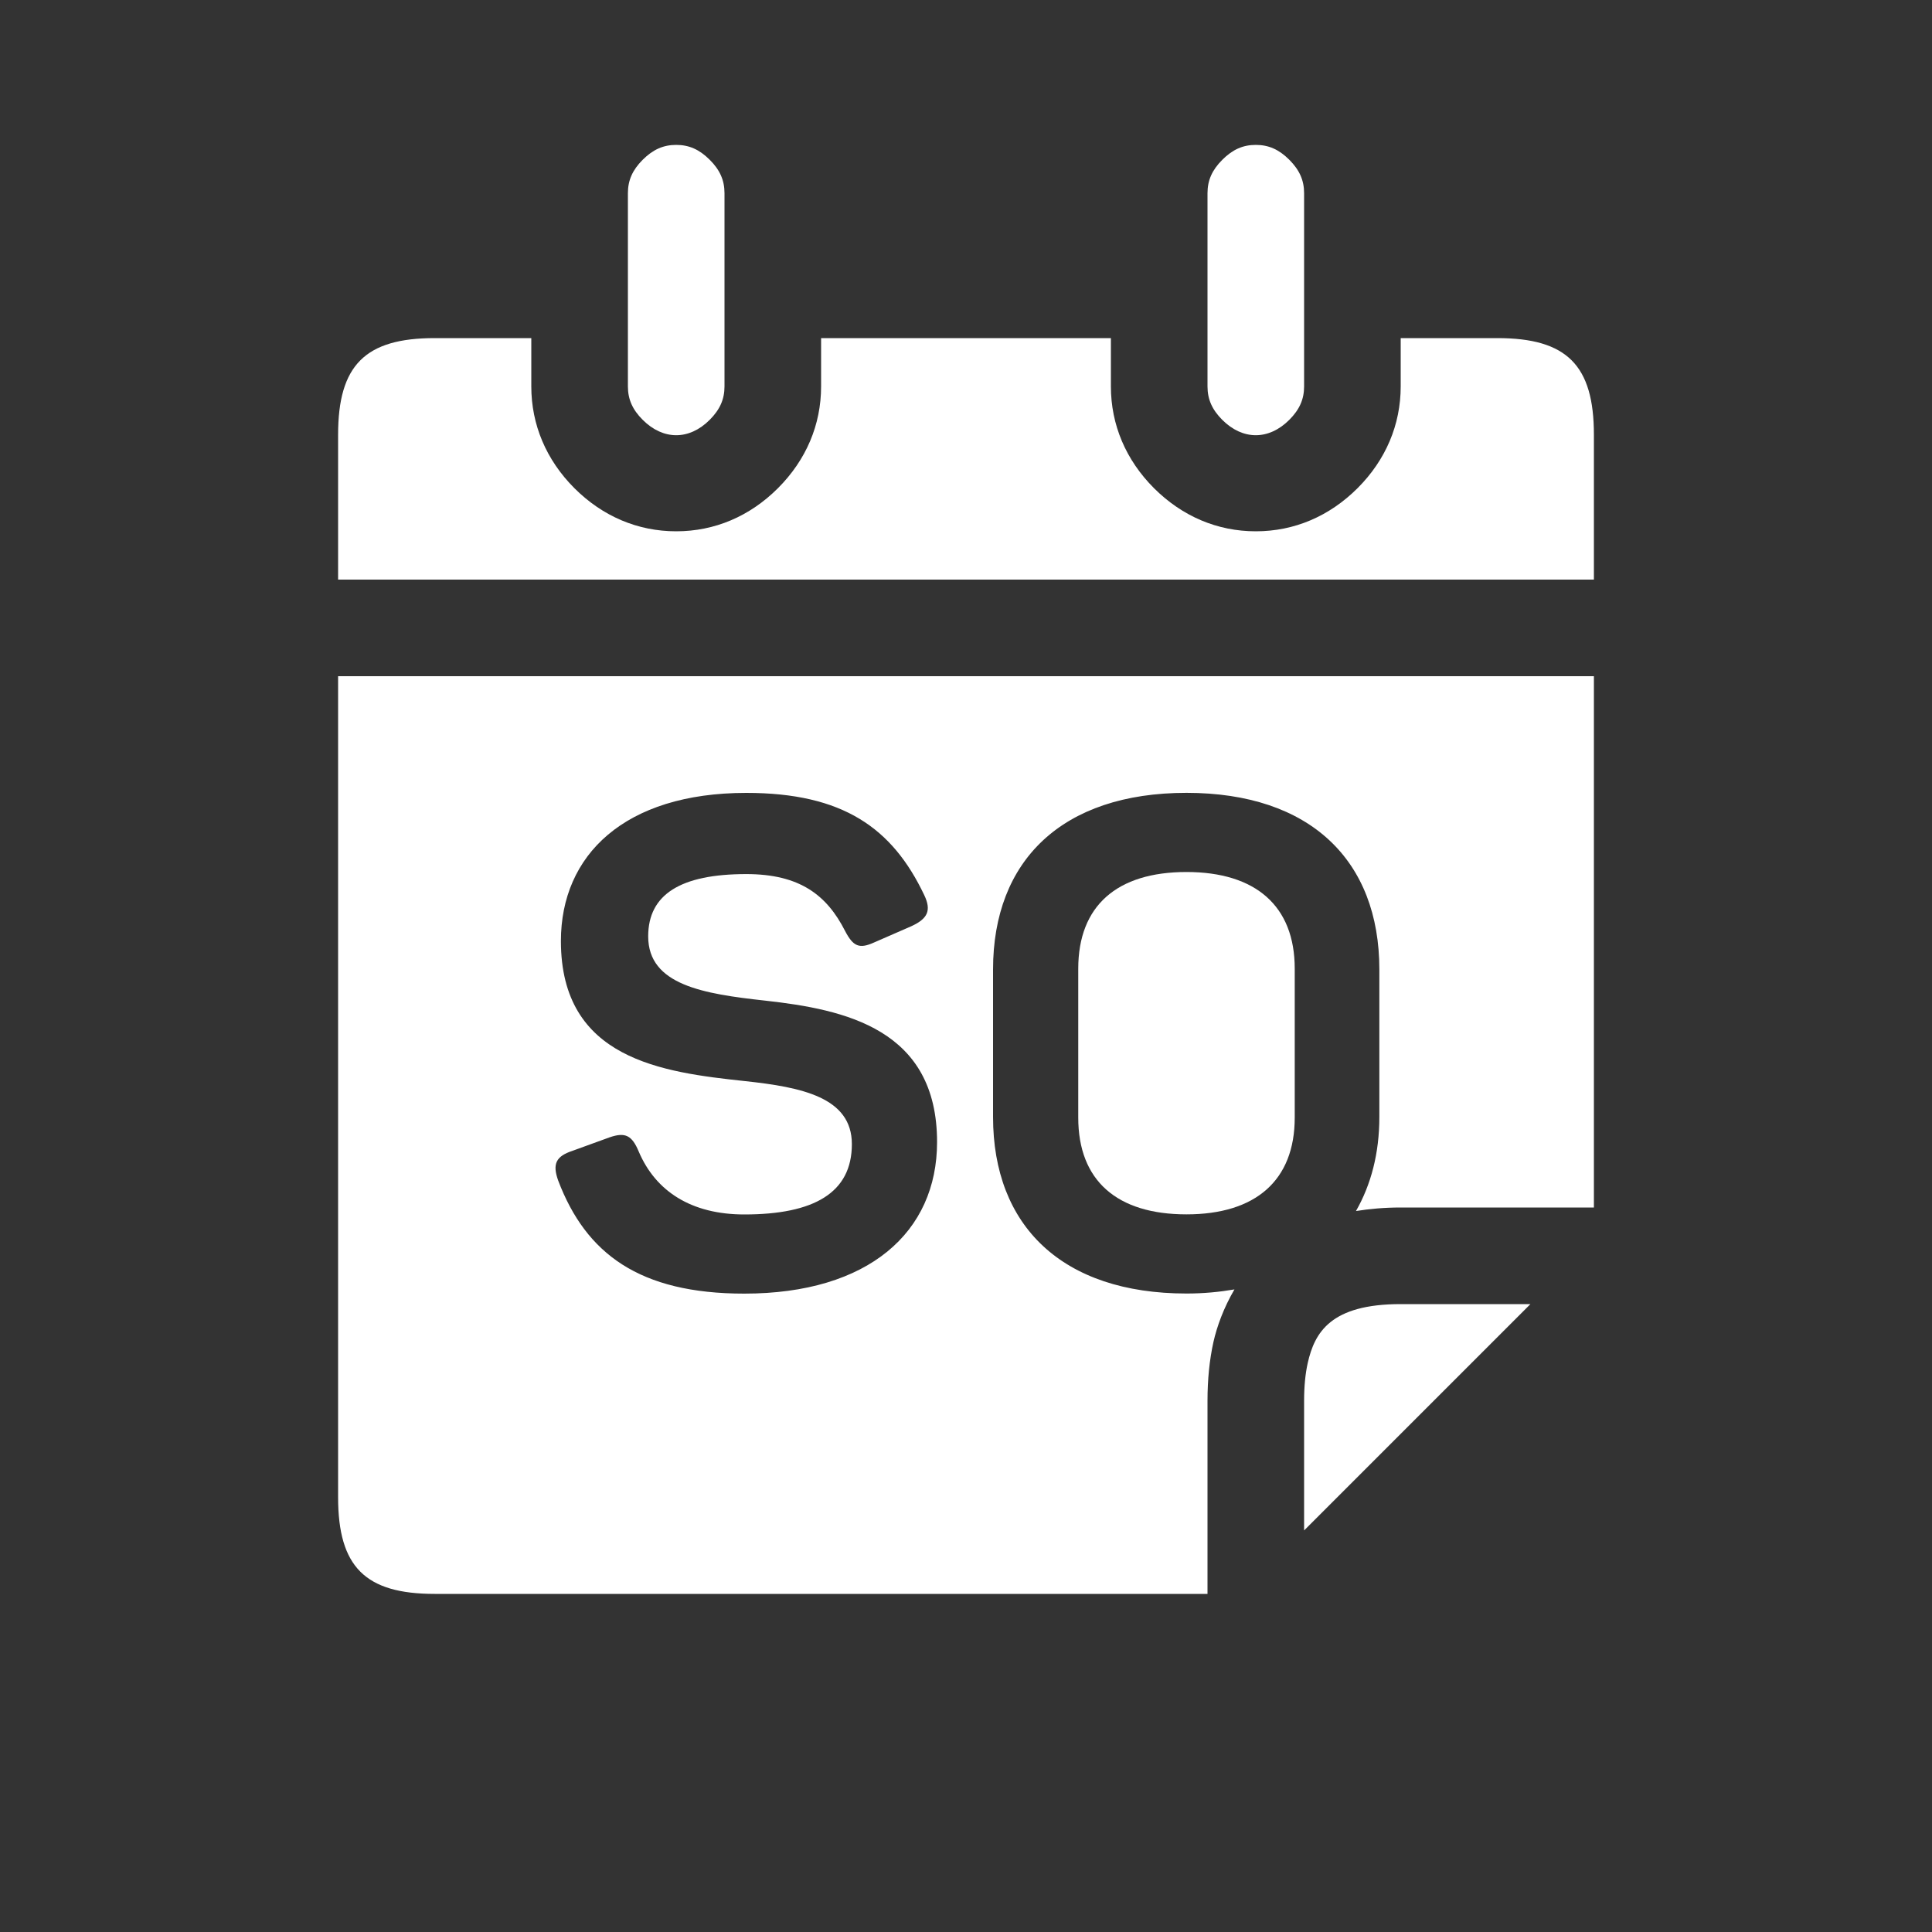
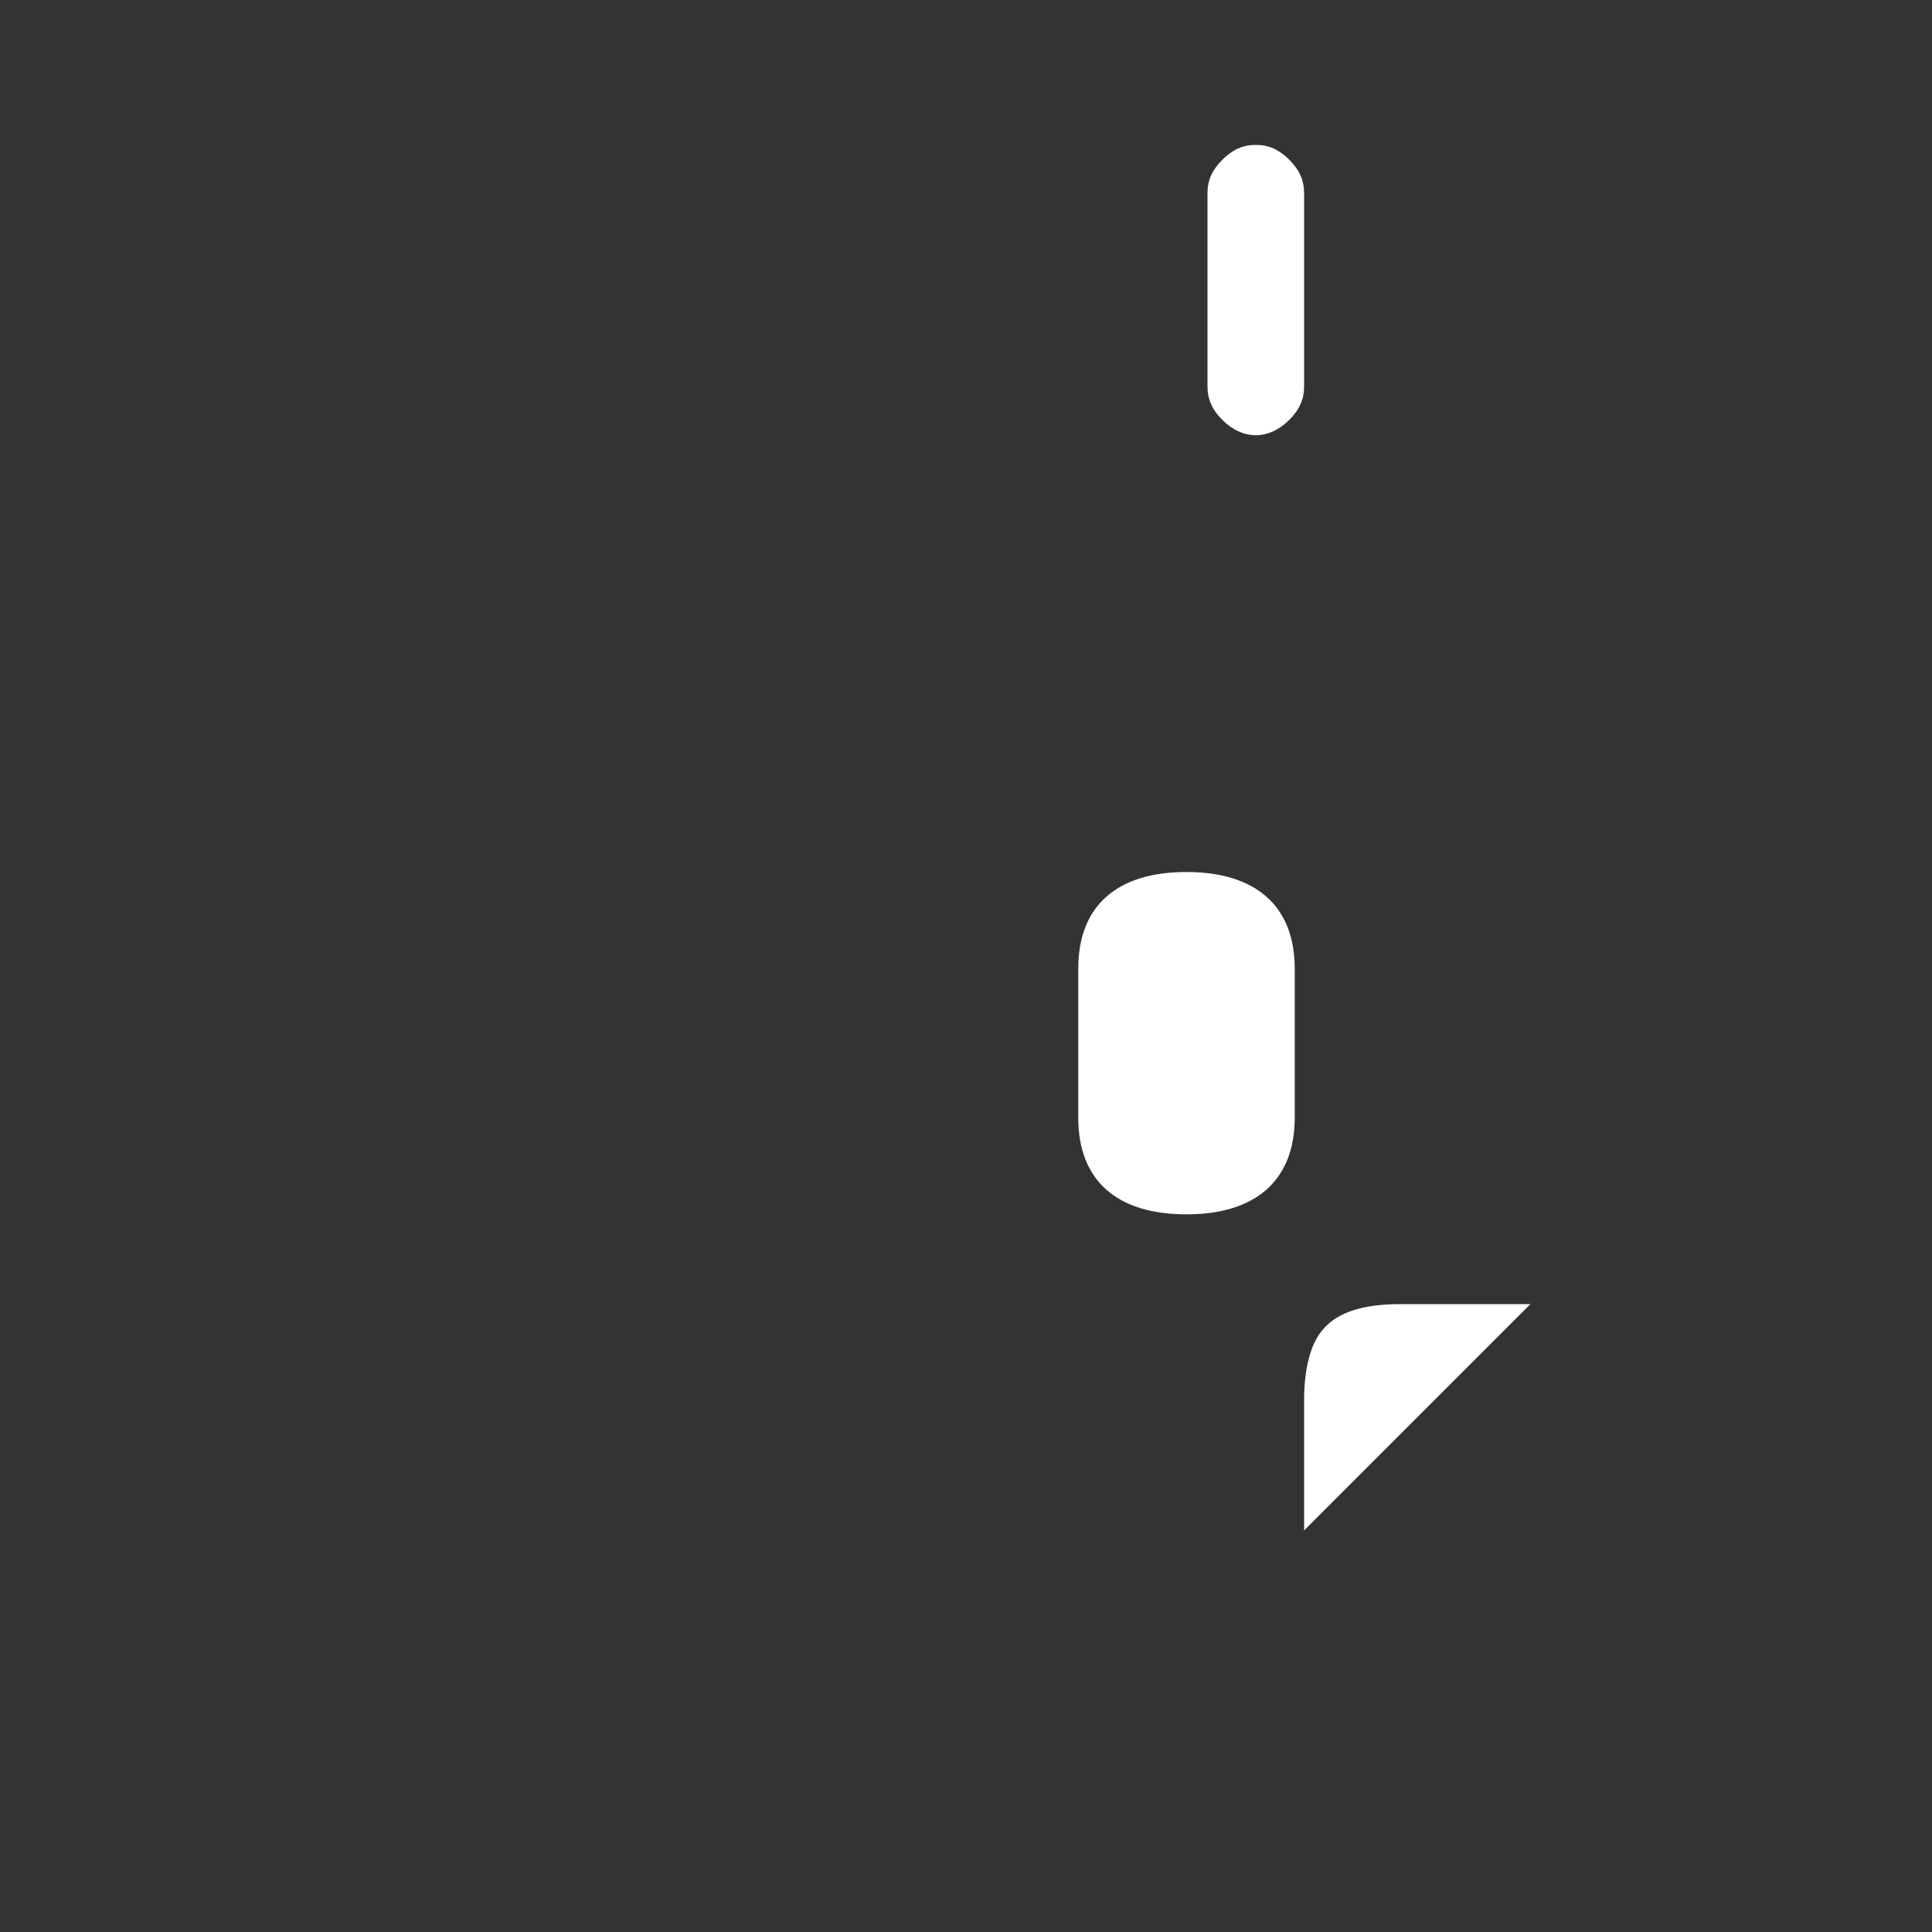
<svg xmlns="http://www.w3.org/2000/svg" xmlns:xlink="http://www.w3.org/1999/xlink" version="1.1" id="Layer_1" x="0px" y="0px" width="40px" height="40px" viewBox="0 0 40 40" enable-background="new 0 0 40 40" xml:space="preserve">
  <rect x="0" y="0" width="40" height="40" fill="#333333" stroke="none" />
  <symbol id="Symbol_20_copy" viewBox="18 -44 26 30">
    <g id="Layer_2_2_">
-       <path fill="#FFFFFF" d="M39.108-21.106C38.522-21.691,37.794-22,37-22s-1.522,0.309-2.107,0.892C34.309-20.523,34-19.795,34-19v1    h-6v-1c0-0.794-0.309-1.522-0.893-2.107C26.523-21.691,25.794-22,25-22c-0.794,0-1.523,0.309-2.107,0.892    C22.309-20.523,22-19.794,22-19v1h-2c-1.439,0-2-0.561-2-2v-3h26v3c0,1.439-0.561,2-2,2h-2v-1    C40-19.793,39.691-20.522,39.108-21.106z" />
-       <path fill="#FFFFFF" d="M35.565-29.054c-1.442,0-2.241-0.7-2.241-2.003v-3.082c0-1.303,0.799-2.003,2.241-2.003    c1.429,0,2.241,0.7,2.241,2.003v3.082C37.807-29.754,36.994-29.054,35.565-29.054z" />
-       <path fill="#FFFFFF" d="M18-42c0-1.439,0.561-2,2-2h16v4c0,0.438,0.041,0.847,0.123,1.216c0.072,0.32,0.211,0.706,0.435,1.088    c-0.311-0.053-0.638-0.085-0.992-0.085c-2.577,0-4.006,1.401-4.006,3.656v3.054c0,2.255,1.429,3.656,4.006,3.656    c2.563,0,3.992-1.4,3.992-3.656v-3.054c0-0.756-0.174-1.405-0.484-1.948C39.356-36.028,39.662-36,40-36h4v11H18V-42z     M26.423-33.383c-1.709,0.183-3.81,0.449-3.81,2.9c0,1.779,1.317,3.067,3.838,3.067c2.003,0,3.025-0.728,3.684-2.115    c0.154-0.322,0.07-0.49-0.266-0.645l-0.77-0.336c-0.309-0.14-0.435-0.084-0.603,0.238c-0.378,0.743-0.938,1.177-2.045,1.177    c-1.359,0-2.031-0.42-2.031-1.289c0-1.009,1.148-1.191,2.423-1.331c1.653-0.183,3.558-0.588,3.558-2.928    c0-1.862-1.415-3.138-3.992-3.138c-2.171,0-3.278,0.827-3.852,2.34c-0.126,0.35-0.042,0.504,0.294,0.616l0.771,0.28    c0.322,0.111,0.462,0.042,0.602-0.294c0.351-0.827,1.093-1.303,2.186-1.303c1.442,0,2.227,0.448,2.227,1.456    C28.637-33.719,27.6-33.509,26.423-33.383z" />
+       <path fill="#FFFFFF" d="M35.565-29.054c-1.442,0-2.241-0.7-2.241-2.003v-3.082c0-1.303,0.799-2.003,2.241-2.003    c1.429,0,2.241,0.7,2.241,2.003v3.082C37.807-29.754,36.994-29.054,35.565-29.054" />
      <path fill="#FFFFFF" d="M38.075-39.22C38.025-39.443,38-39.707,38-40v-2.686L42.686-38H40C38.55-38,38.218-38.586,38.075-39.22z" />
-       <line fill="#FFFFFF" x1="24" y1="-16" x2="26" y2="-16" />
-       <line fill="#FFFFFF" x1="24" y1="-18" x2="26" y2="-18" />
-       <path fill="#FFFFFF" d="M26-18v-1c0-0.267-0.095-0.48-0.307-0.693c-0.425-0.424-0.962-0.423-1.386,0    C24.095-19.481,24-19.267,24-19v1v2v1c0,0.267,0.095,0.48,0.306,0.692C24.52-14.095,24.733-14,25-14s0.48-0.095,0.693-0.307    S26-14.733,26-15v-1V-18z" />
      <path fill="#FFFFFF" d="M38-18v-1c0-0.267-0.095-0.48-0.307-0.693c-0.426-0.424-0.963-0.423-1.387,0    C36.095-19.481,36-19.267,36-19v1v2v1c0,0.267,0.095,0.48,0.307,0.692C36.52-14.095,36.733-14,37-14s0.48-0.095,0.693-0.307    C37.905-14.52,38-14.733,38-15v-1V-18z" />
    </g>
  </symbol>
  <use xlink:href="#Symbol_20_copy" width="26" height="30" id="XMLID_1_" x="18" y="-44" transform="matrix(1 0 0 -1 -11 -11)" overflow="visible" />
</svg>